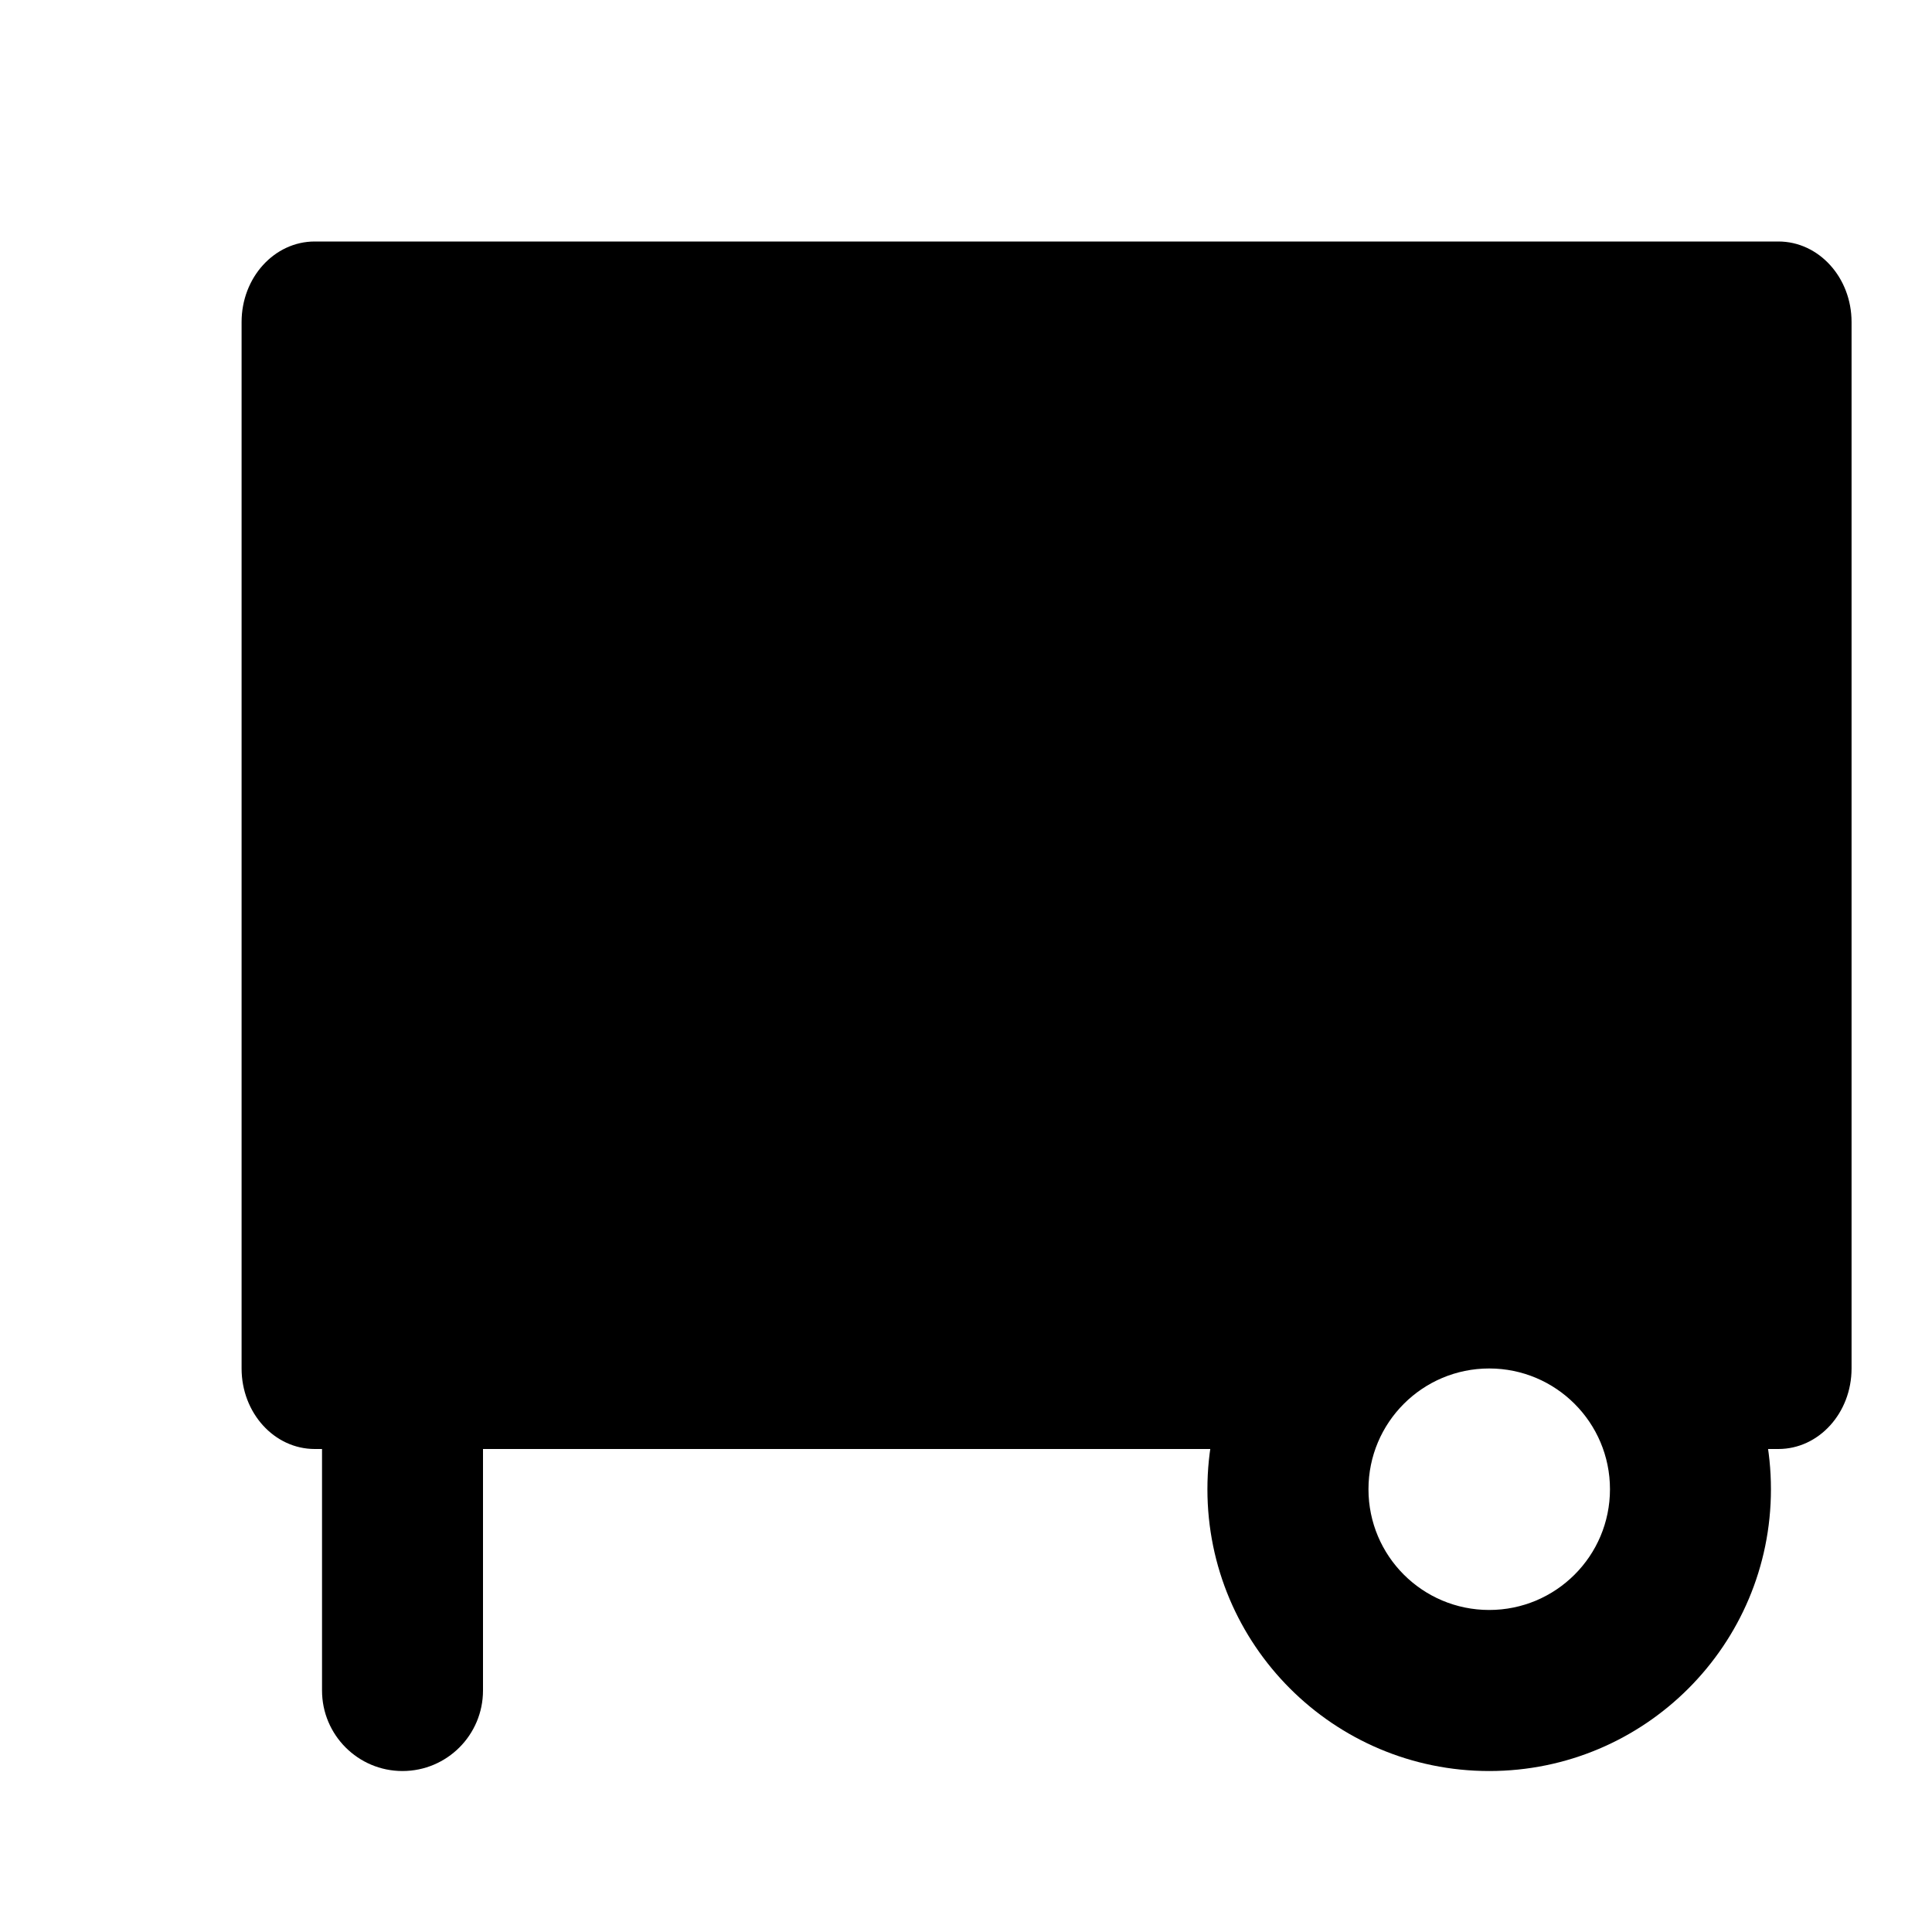
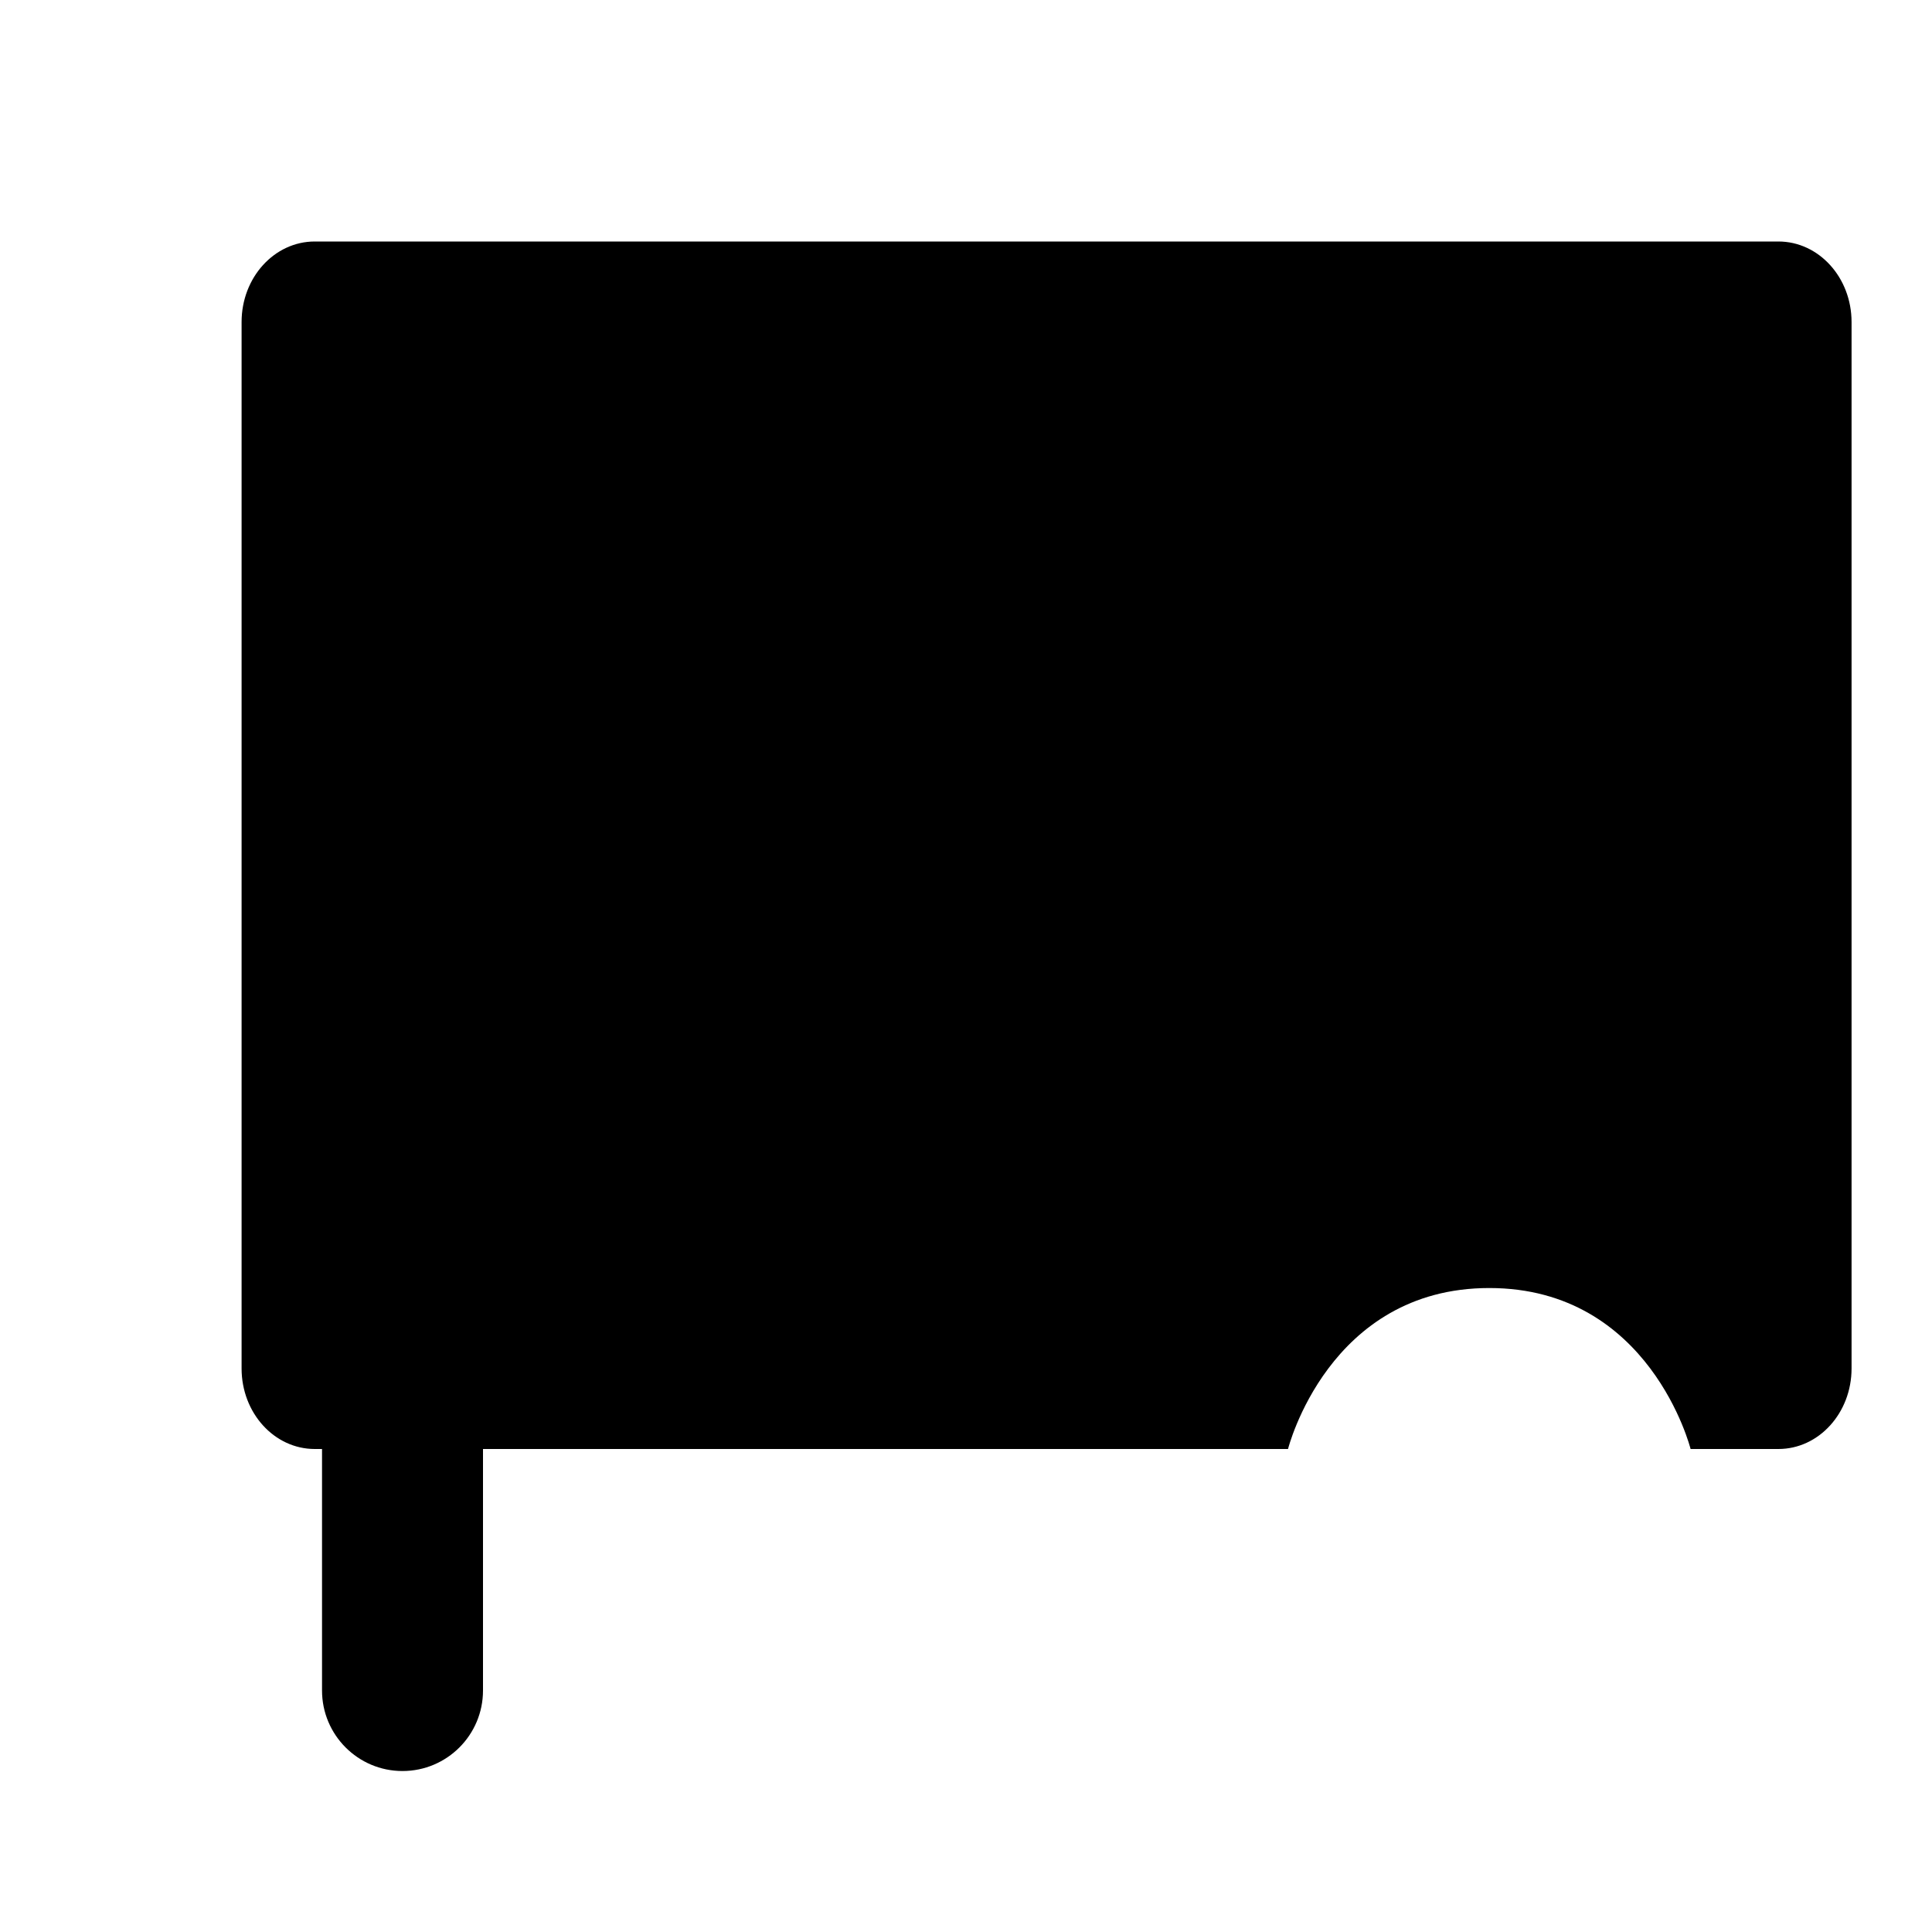
<svg xmlns="http://www.w3.org/2000/svg" width="22" height="22" viewBox="0 0 22 22" fill="none">
-   <path fill-rule="evenodd" clip-rule="evenodd" d="M16.958 15.583C17.717 15.583 18.333 16.199 18.333 16.958C18.333 17.718 17.717 18.333 16.958 18.333C16.198 18.333 15.583 17.718 15.583 16.958C15.583 16.199 16.198 15.583 16.958 15.583ZM20.166 16.958C20.166 15.186 18.73 13.75 16.958 13.75C15.186 13.75 13.749 15.186 13.749 16.958C13.749 18.73 15.186 20.167 16.958 20.167C18.73 20.167 20.166 18.73 20.166 16.958Z" fill="black" />
  <path fill-rule="evenodd" clip-rule="evenodd" d="M4.583 20.167C5.09 20.167 5.5 19.756 5.5 19.25L5.5 15.583C5.5 15.077 5.09 14.667 4.583 14.667C4.077 14.667 3.667 15.077 3.667 15.583L3.667 19.25C3.667 19.756 4.077 20.167 4.583 20.167Z" fill="black" />
-   <path fill-rule="evenodd" clip-rule="evenodd" d="M21.084 3.667C21.084 3.16 20.711 2.75 20.251 2.75H3.584C3.124 2.75 2.751 3.16 2.751 3.667V15.583C2.751 16.09 3.124 16.5 3.584 16.5H14.667C14.667 16.5 15.126 14.667 16.959 14.667C18.792 14.667 19.251 16.5 19.251 16.5H20.251C20.711 16.5 21.084 16.09 21.084 15.583V3.667Z" fill="black" />
+   <path fill-rule="evenodd" clip-rule="evenodd" d="M21.084 3.667C21.084 3.16 20.711 2.75 20.251 2.75H3.584C3.124 2.75 2.751 3.16 2.751 3.667V15.583C2.751 16.09 3.124 16.5 3.584 16.5H14.667C14.667 16.5 15.126 14.667 16.959 14.667C18.792 14.667 19.251 16.5 19.251 16.5H20.251C20.711 16.5 21.084 16.09 21.084 15.583Z" fill="black" />
</svg>